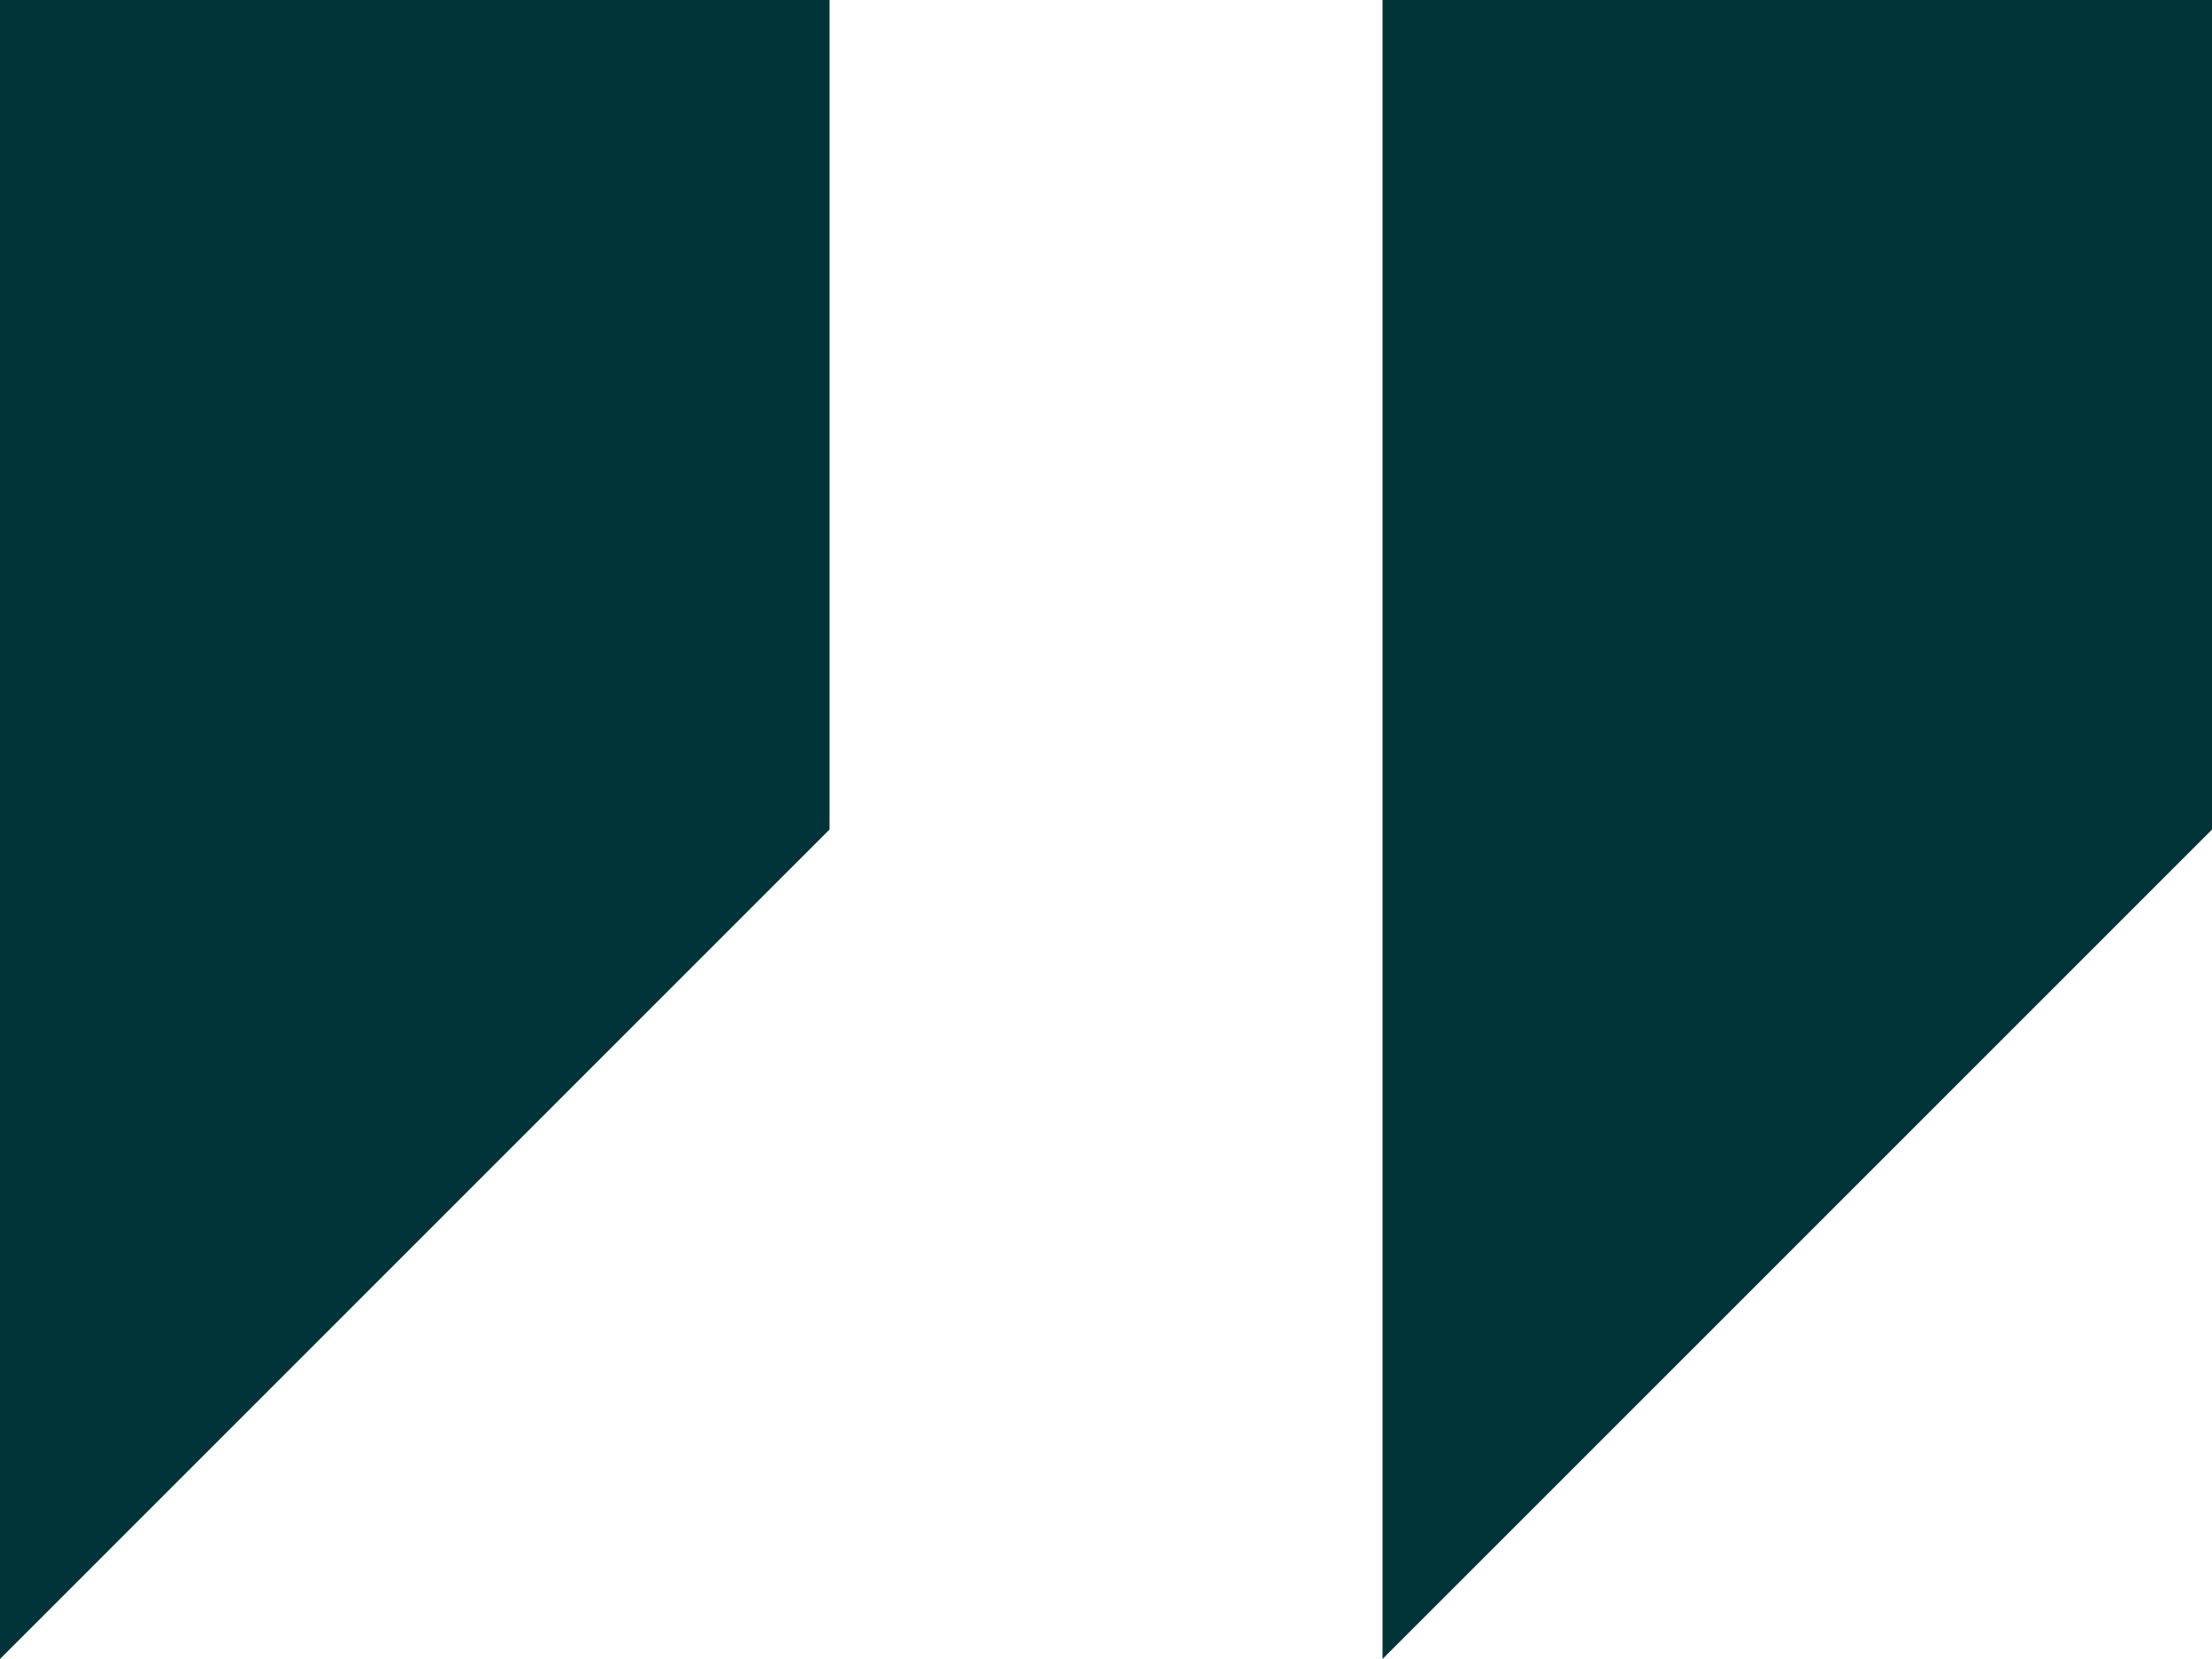
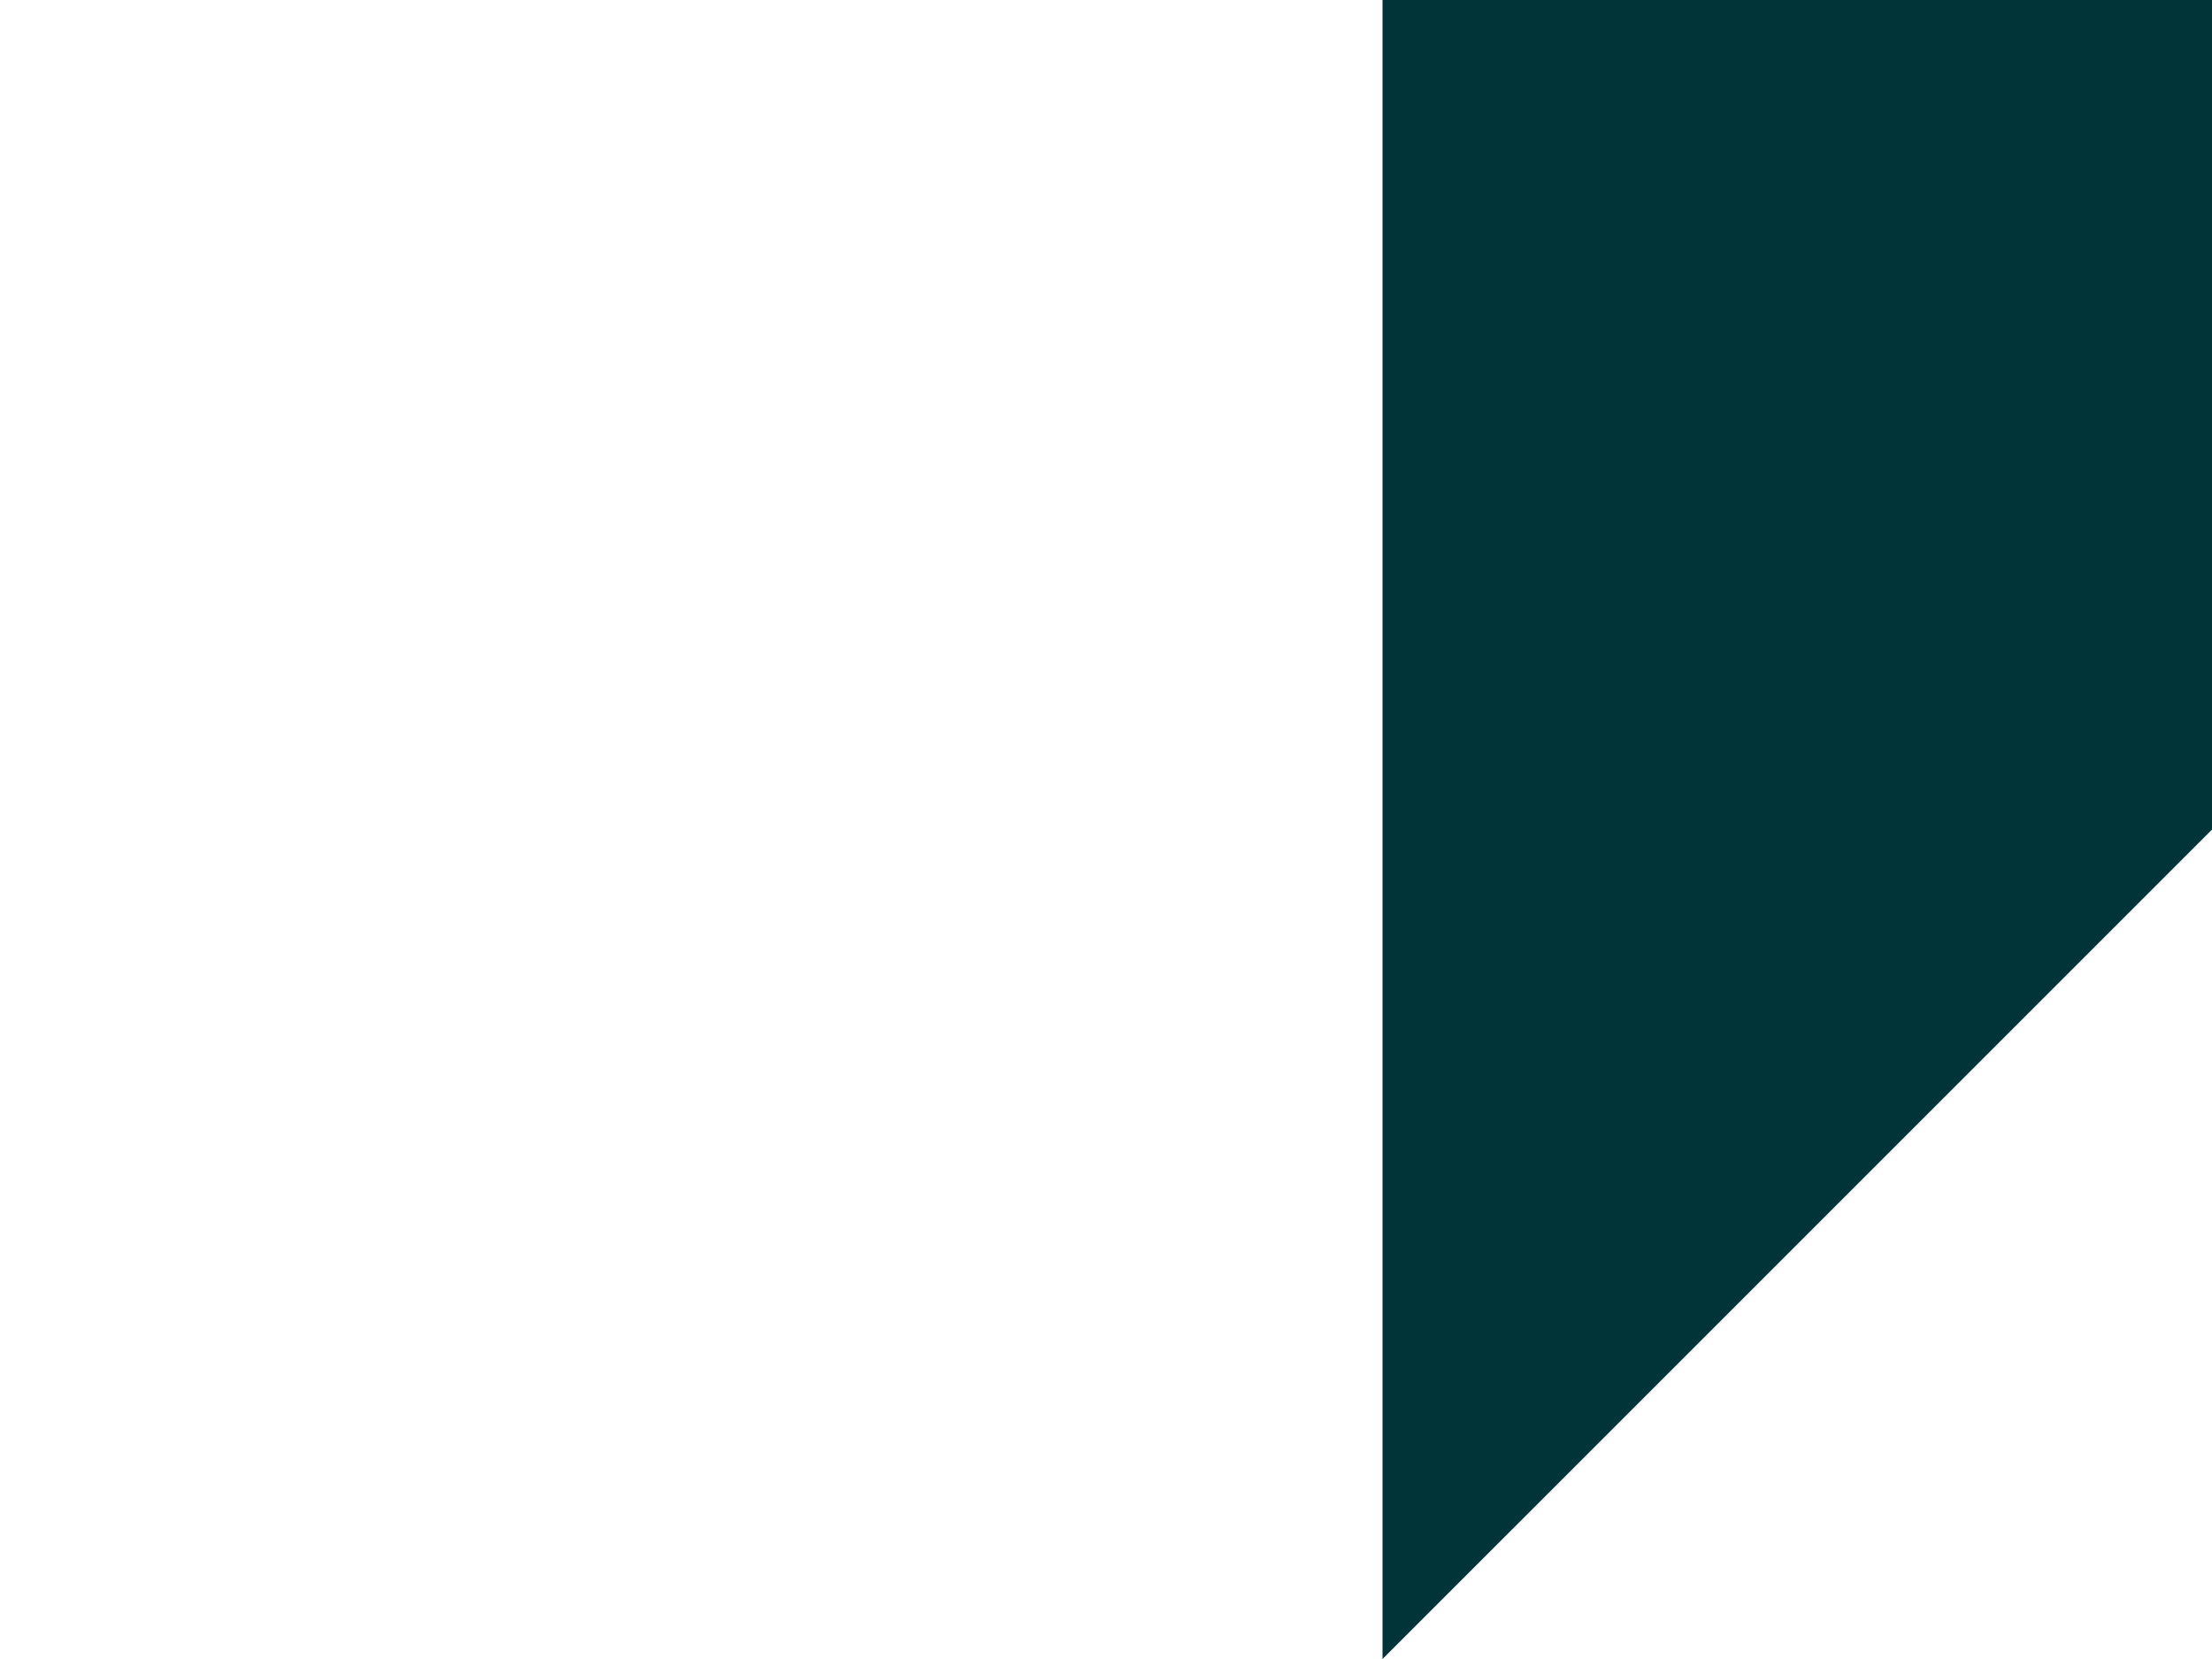
<svg xmlns="http://www.w3.org/2000/svg" width="47.5" height="35.625" viewBox="0 0 47.5 35.625" id="icon" overflow="hidden">
  <g id="right_x5F_quote_x5F_alt">
    <g id="Group_25">
-       <path d="M0 4 0 39.625 17.813 21.813 17.813 4Z" id="Path_44" fill="#013438" transform="matrix(1 0 0 1 0 -4)" />
      <path d="M20 4 20 39.625 37.813 21.813 37.813 4Z" id="Path_45" fill="#013438" transform="translate(9.688 -4)" />
    </g>
  </g>
</svg>